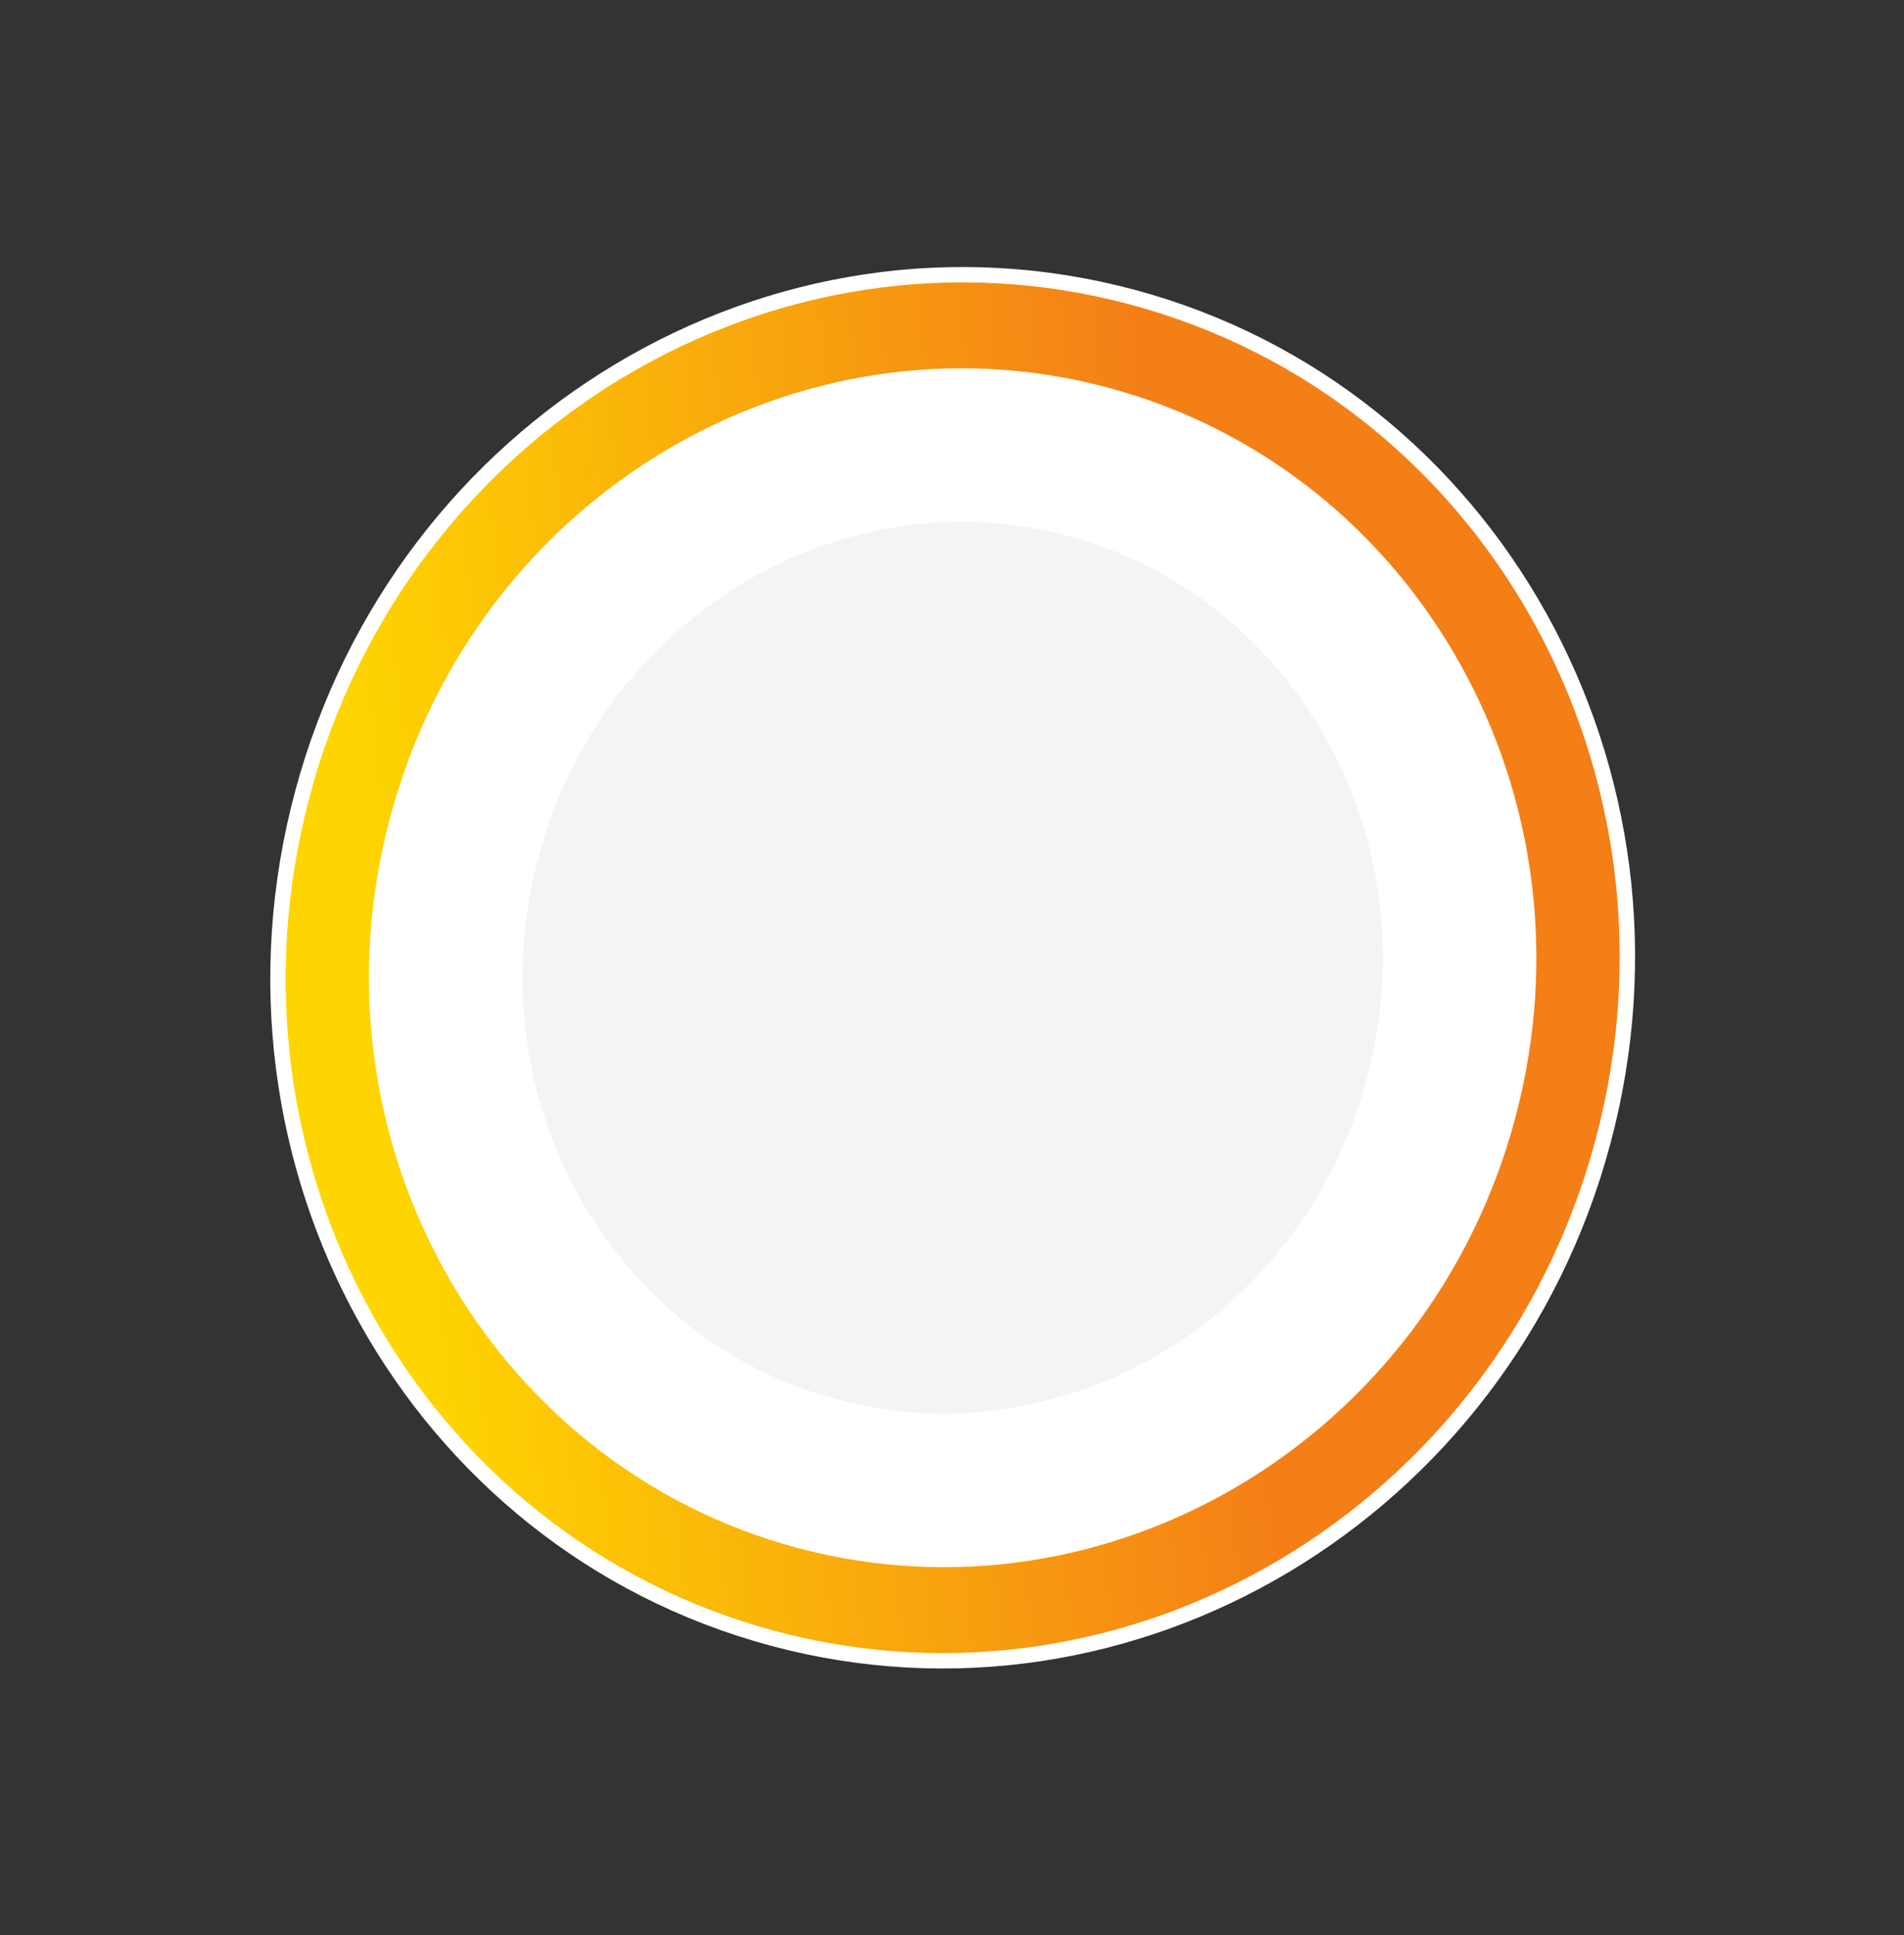
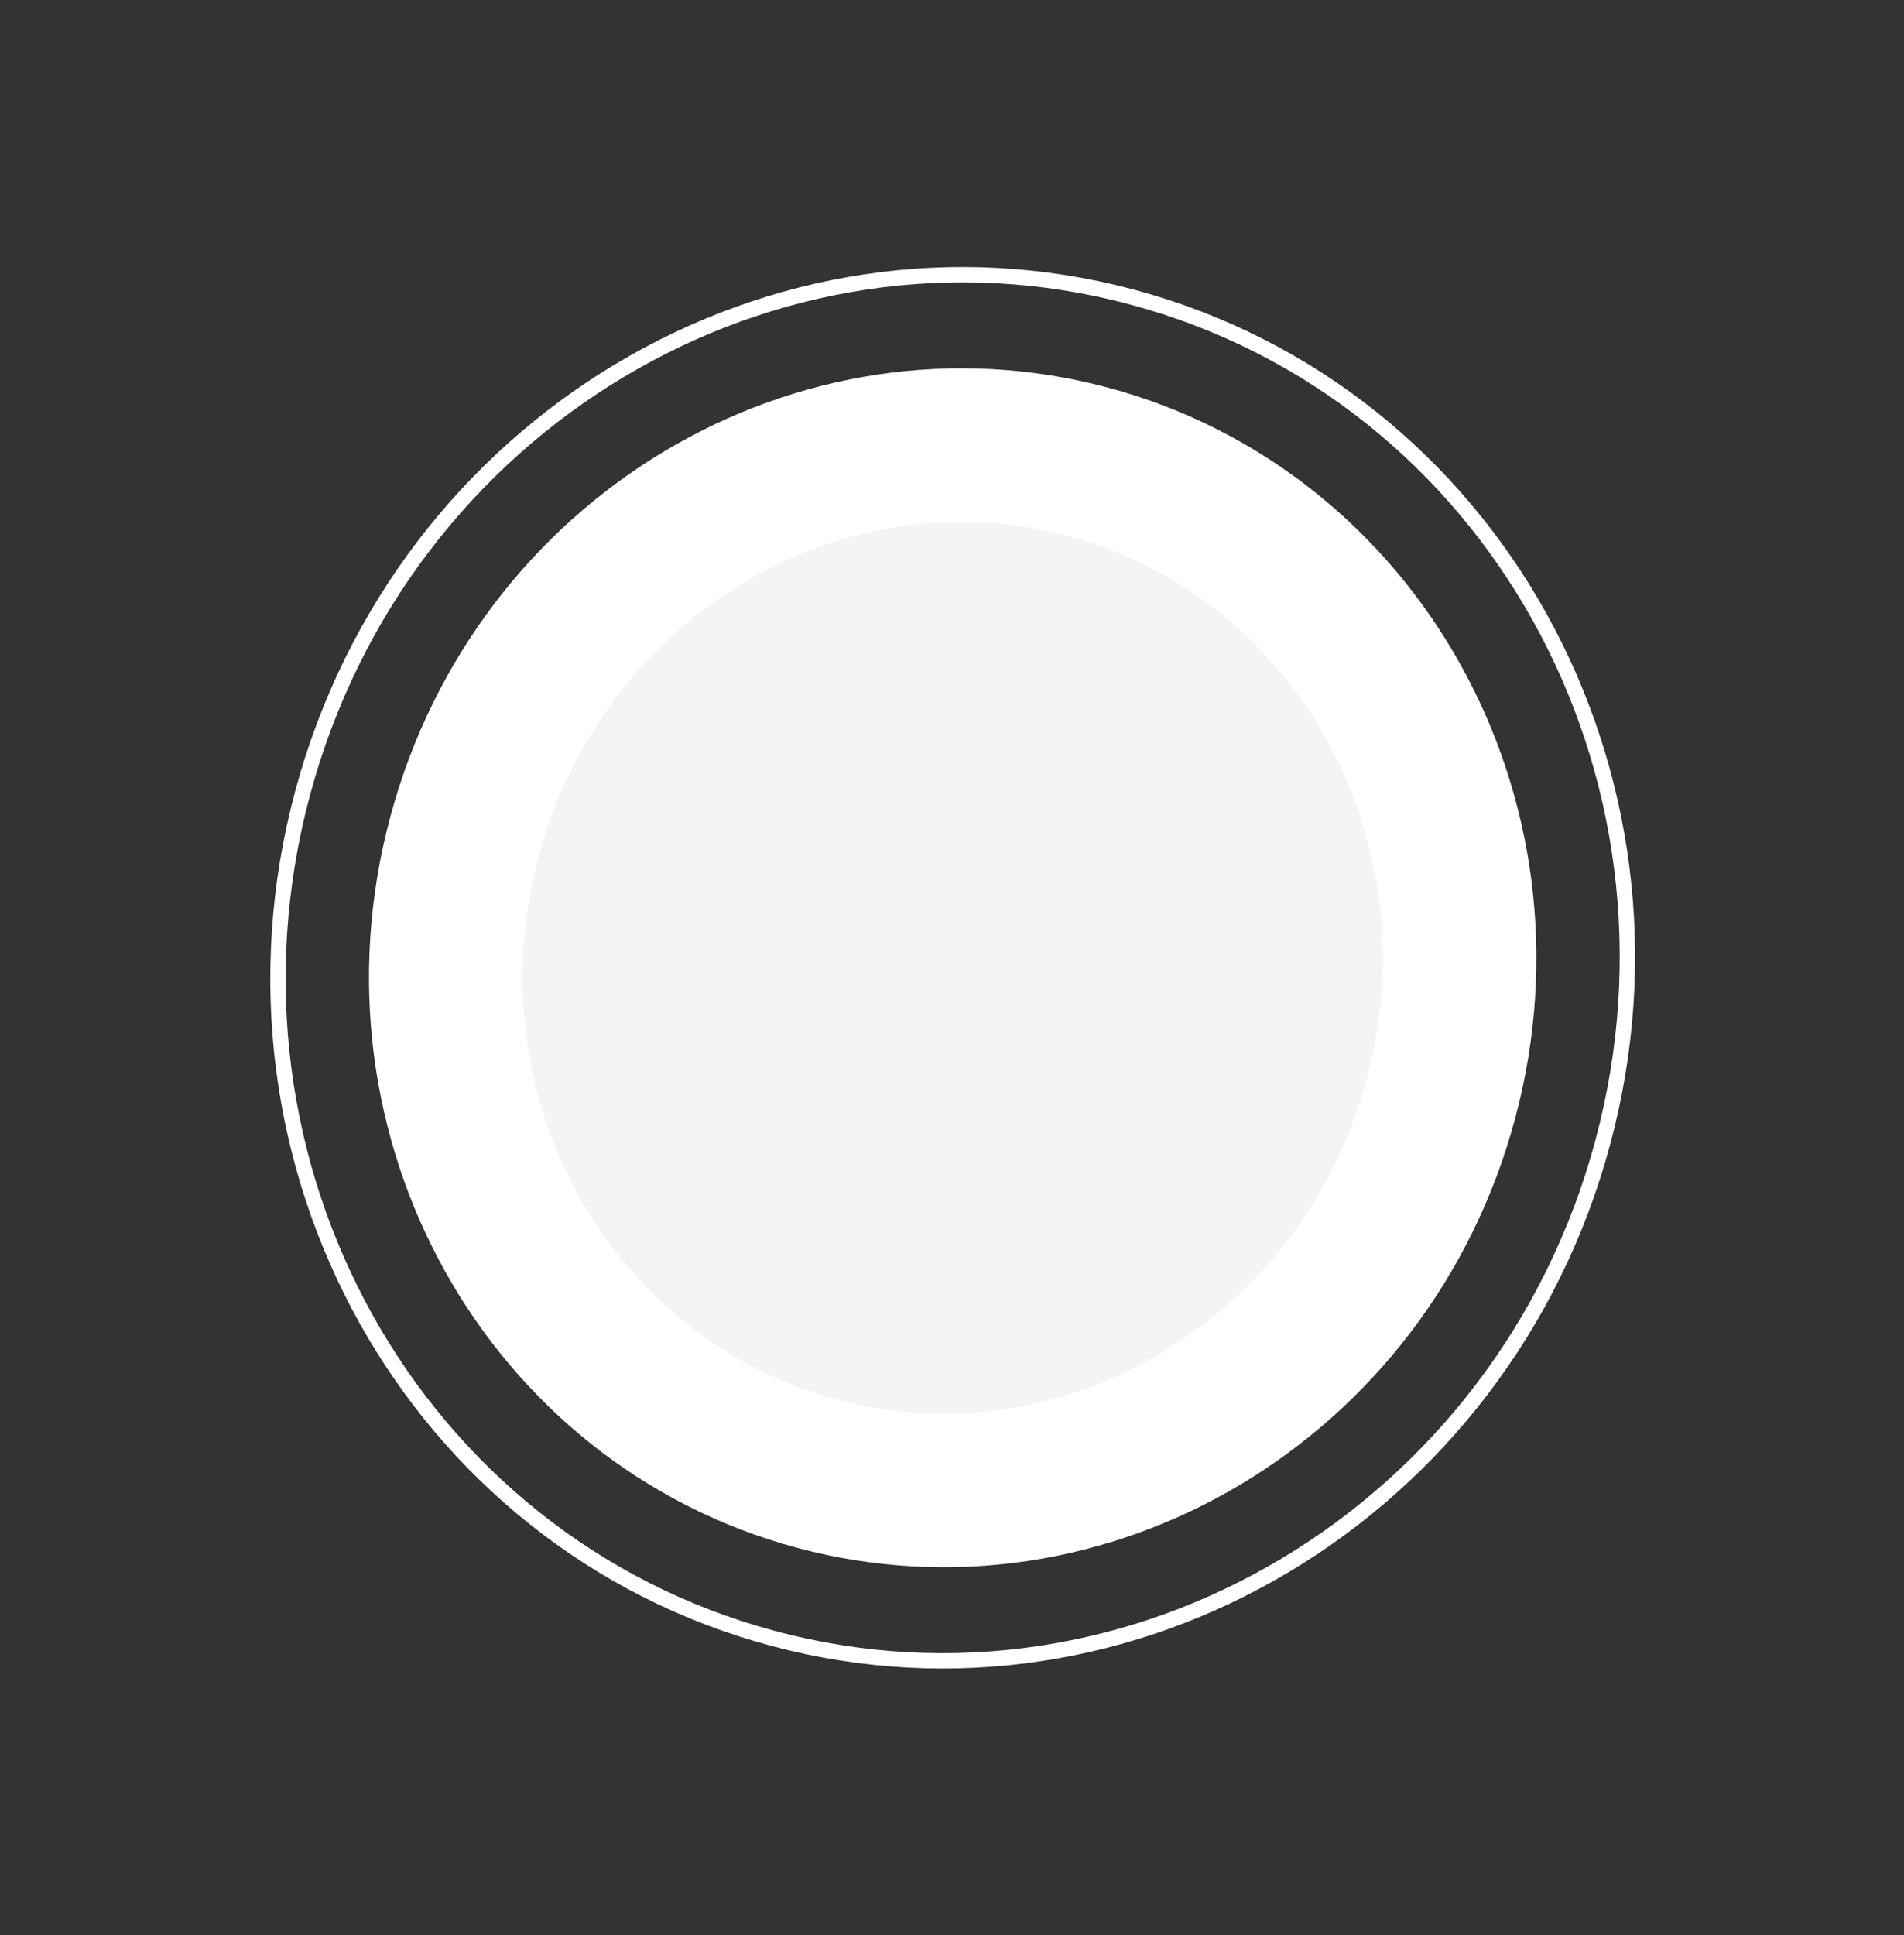
<svg xmlns="http://www.w3.org/2000/svg" width="124" height="126" viewBox="0 0 124 126" fill="none">
  <rect x="0" y="0" width="124" height="126" fill="#333333" stroke="none" />
-   <path d="M104.389 74.355C97.927 98.47 73.731 112.938 50.345 106.672C26.959 100.406 13.238 75.777 19.7 51.663C26.161 27.549 50.357 13.08 73.744 19.346C97.13 25.613 110.85 50.241 104.389 74.355Z" fill="url(#paint0_linear_472_78)" />
  <path d="M104.389 74.355C97.927 98.47 73.731 112.938 50.345 106.672C26.959 100.406 13.238 75.777 19.7 51.663C26.161 27.549 50.357 13.08 73.744 19.346C97.13 25.613 110.85 50.241 104.389 74.355Z" stroke="white" />
  <path d="M93.845 71.53C88.932 89.863 70.642 100.618 53.218 95.949C35.794 91.281 25.332 72.821 30.244 54.488C35.156 36.155 53.446 25.4 70.871 30.068C88.295 34.737 98.757 53.197 93.845 71.53Z" fill="#F3F4F4" stroke="white" stroke-width="10" />
  <mask id="mask0_472_78" style="mask-type:alpha" maskUnits="userSpaceOnUse" x="32" y="32" width="60" height="62">
    <ellipse cx="62.045" cy="63.009" rx="29.581" ry="30.571" transform="rotate(20 62.045 63.009)" fill="white" />
  </mask>
  <g mask="url(#mask0_472_78)"> </g>
  <defs>
    <linearGradient id="paint0_linear_472_78" x1="25.456" y1="72.322" x2="104.176" y2="63.231" gradientUnits="userSpaceOnUse">
      <stop stop-color="#FED500" />
      <stop offset="0.682" stop-color="#F47F17" />
    </linearGradient>
  </defs>
</svg>